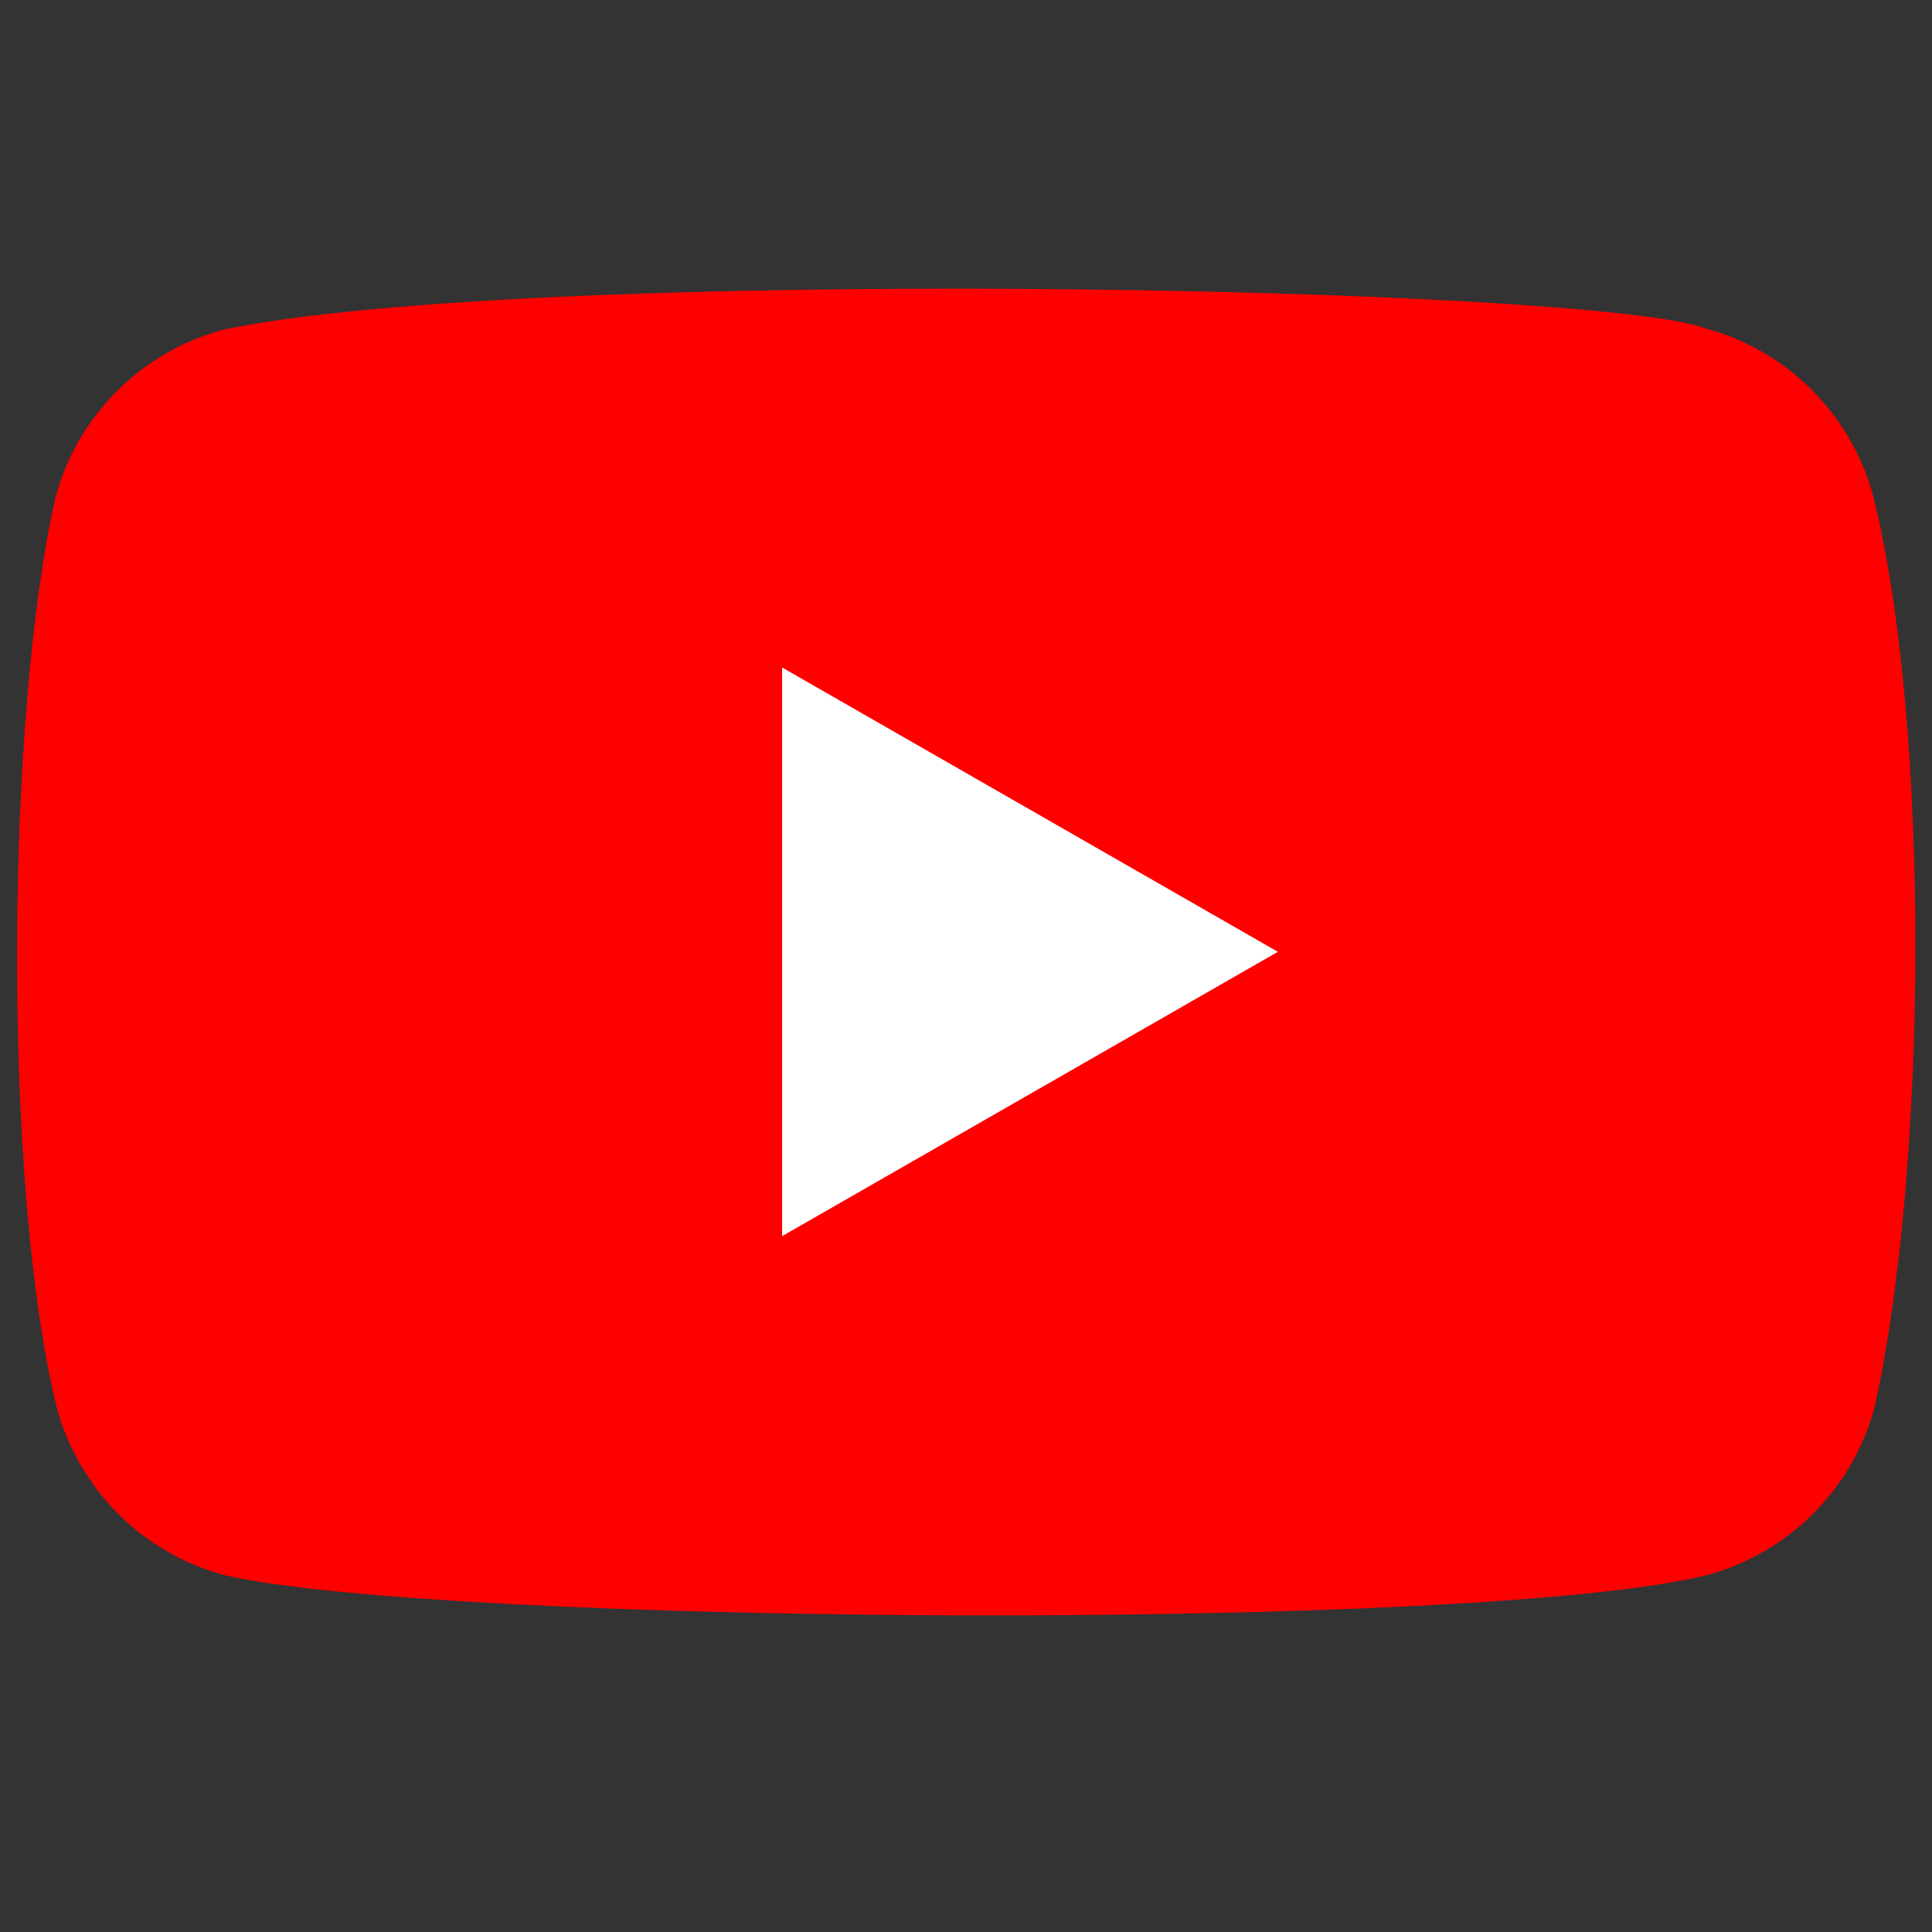
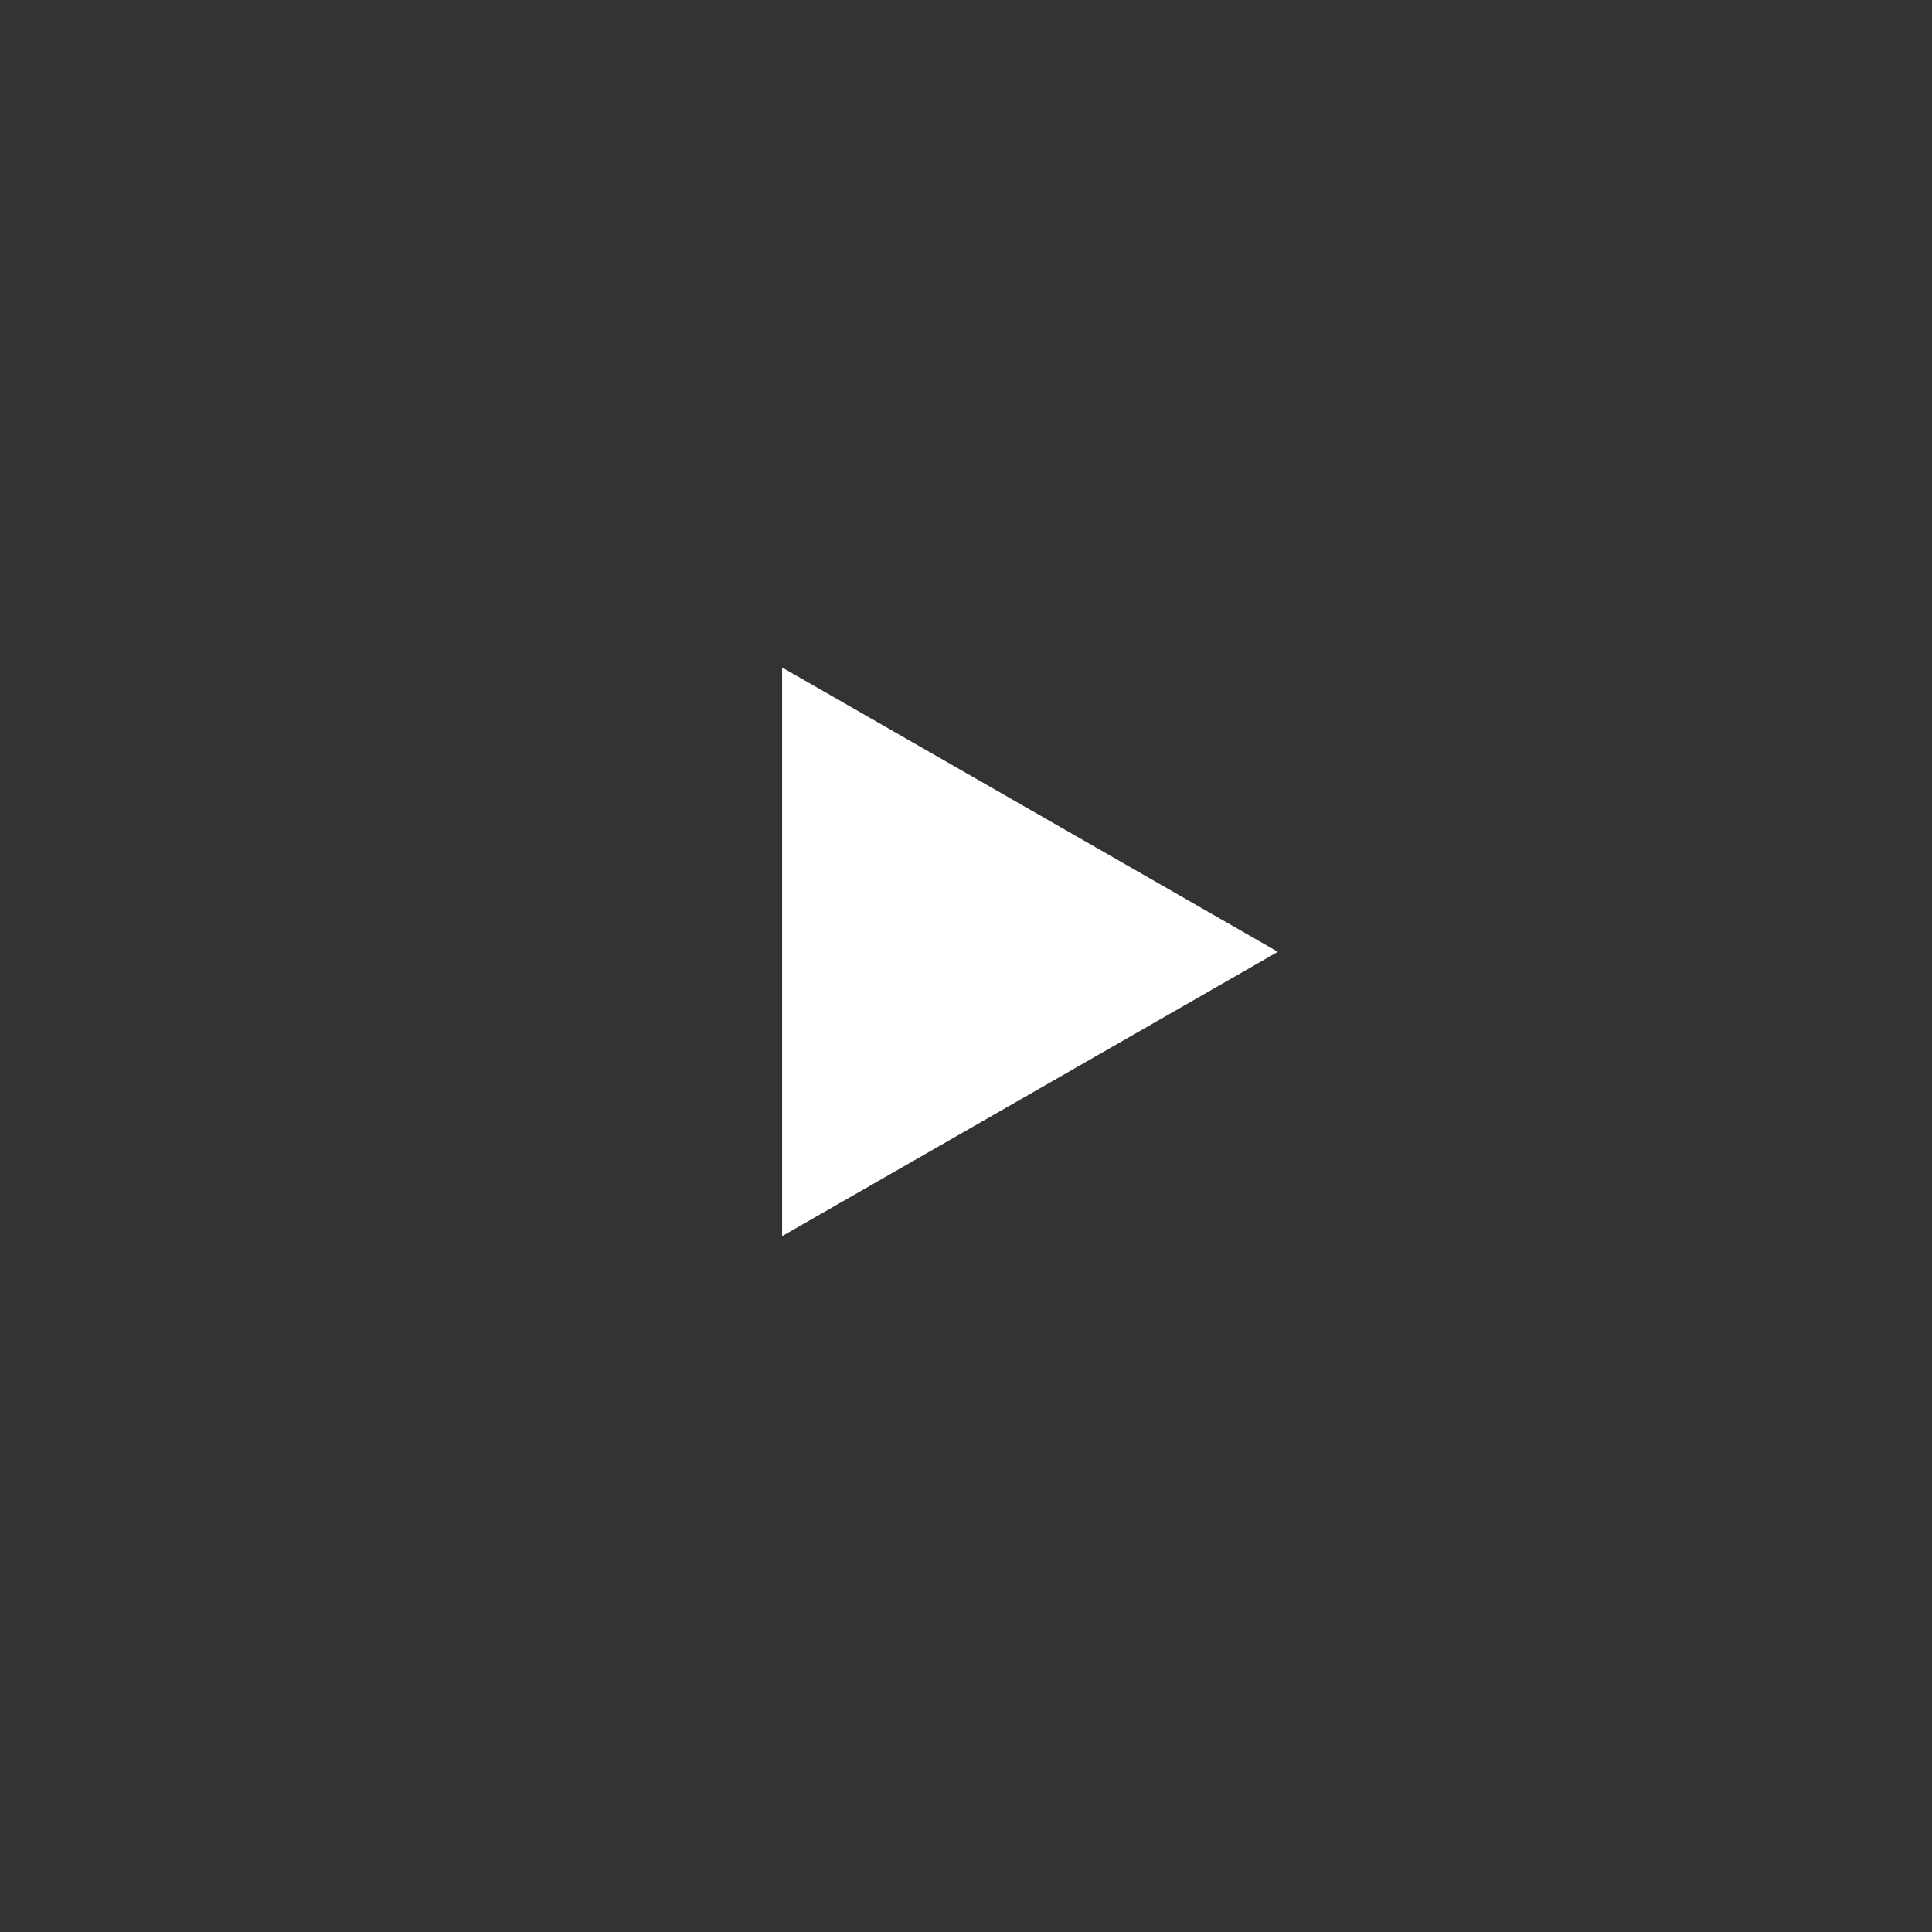
<svg xmlns="http://www.w3.org/2000/svg" xmlns:ns1="http://sodipodi.sourceforge.net/DTD/sodipodi-0.dtd" xmlns:ns2="http://www.inkscape.org/namespaces/inkscape" width="159" height="159" version="1.1" id="svg6" ns1:docname="youtube.svg" ns2:version="1.1 (c68e22c387, 2021-05-23)">
  <rect width="100%" height="100%" fill="#333333" stroke="none" />
  <defs id="defs10" />
  <ns1:namedview id="namedview8" pagecolor="#ffffff" bordercolor="#666666" borderopacity="1.0" ns2:pageshadow="2" ns2:pageopacity="0.0" ns2:pagecheckerboard="0" showgrid="false" ns2:zoom="6" ns2:cx="79.416667" ns2:cy="75" ns2:window-width="2560" ns2:window-height="1363" ns2:window-x="0" ns2:window-y="0" ns2:window-maximized="1" ns2:current-layer="svg6" />
-   <path d="m 154.167,40.833 c -1.82,-6.73 -7.07,-12 -13.8,-13.8 -9.04,-3.49 -96.6,-5.2 -122,0.1 -6.73,1.82 -12,7.07 -13.8,13.8 -4.08,17.9 -4.39,56.6 0.1,74.9 1.82,6.73 7.07,12 13.8,13.8 17.9,4.12 103,4.7 122,0 6.73,-1.82 12,-7.07 13.8,-13.8 4.35,-19.5 4.66,-55.8 -0.1,-75 z" fill="#ff0000" id="path2" />
  <path d="m 105.167,78.333 -40.8,-23.4 v 46.8 z" fill="#ffffff" id="path4" />
</svg>